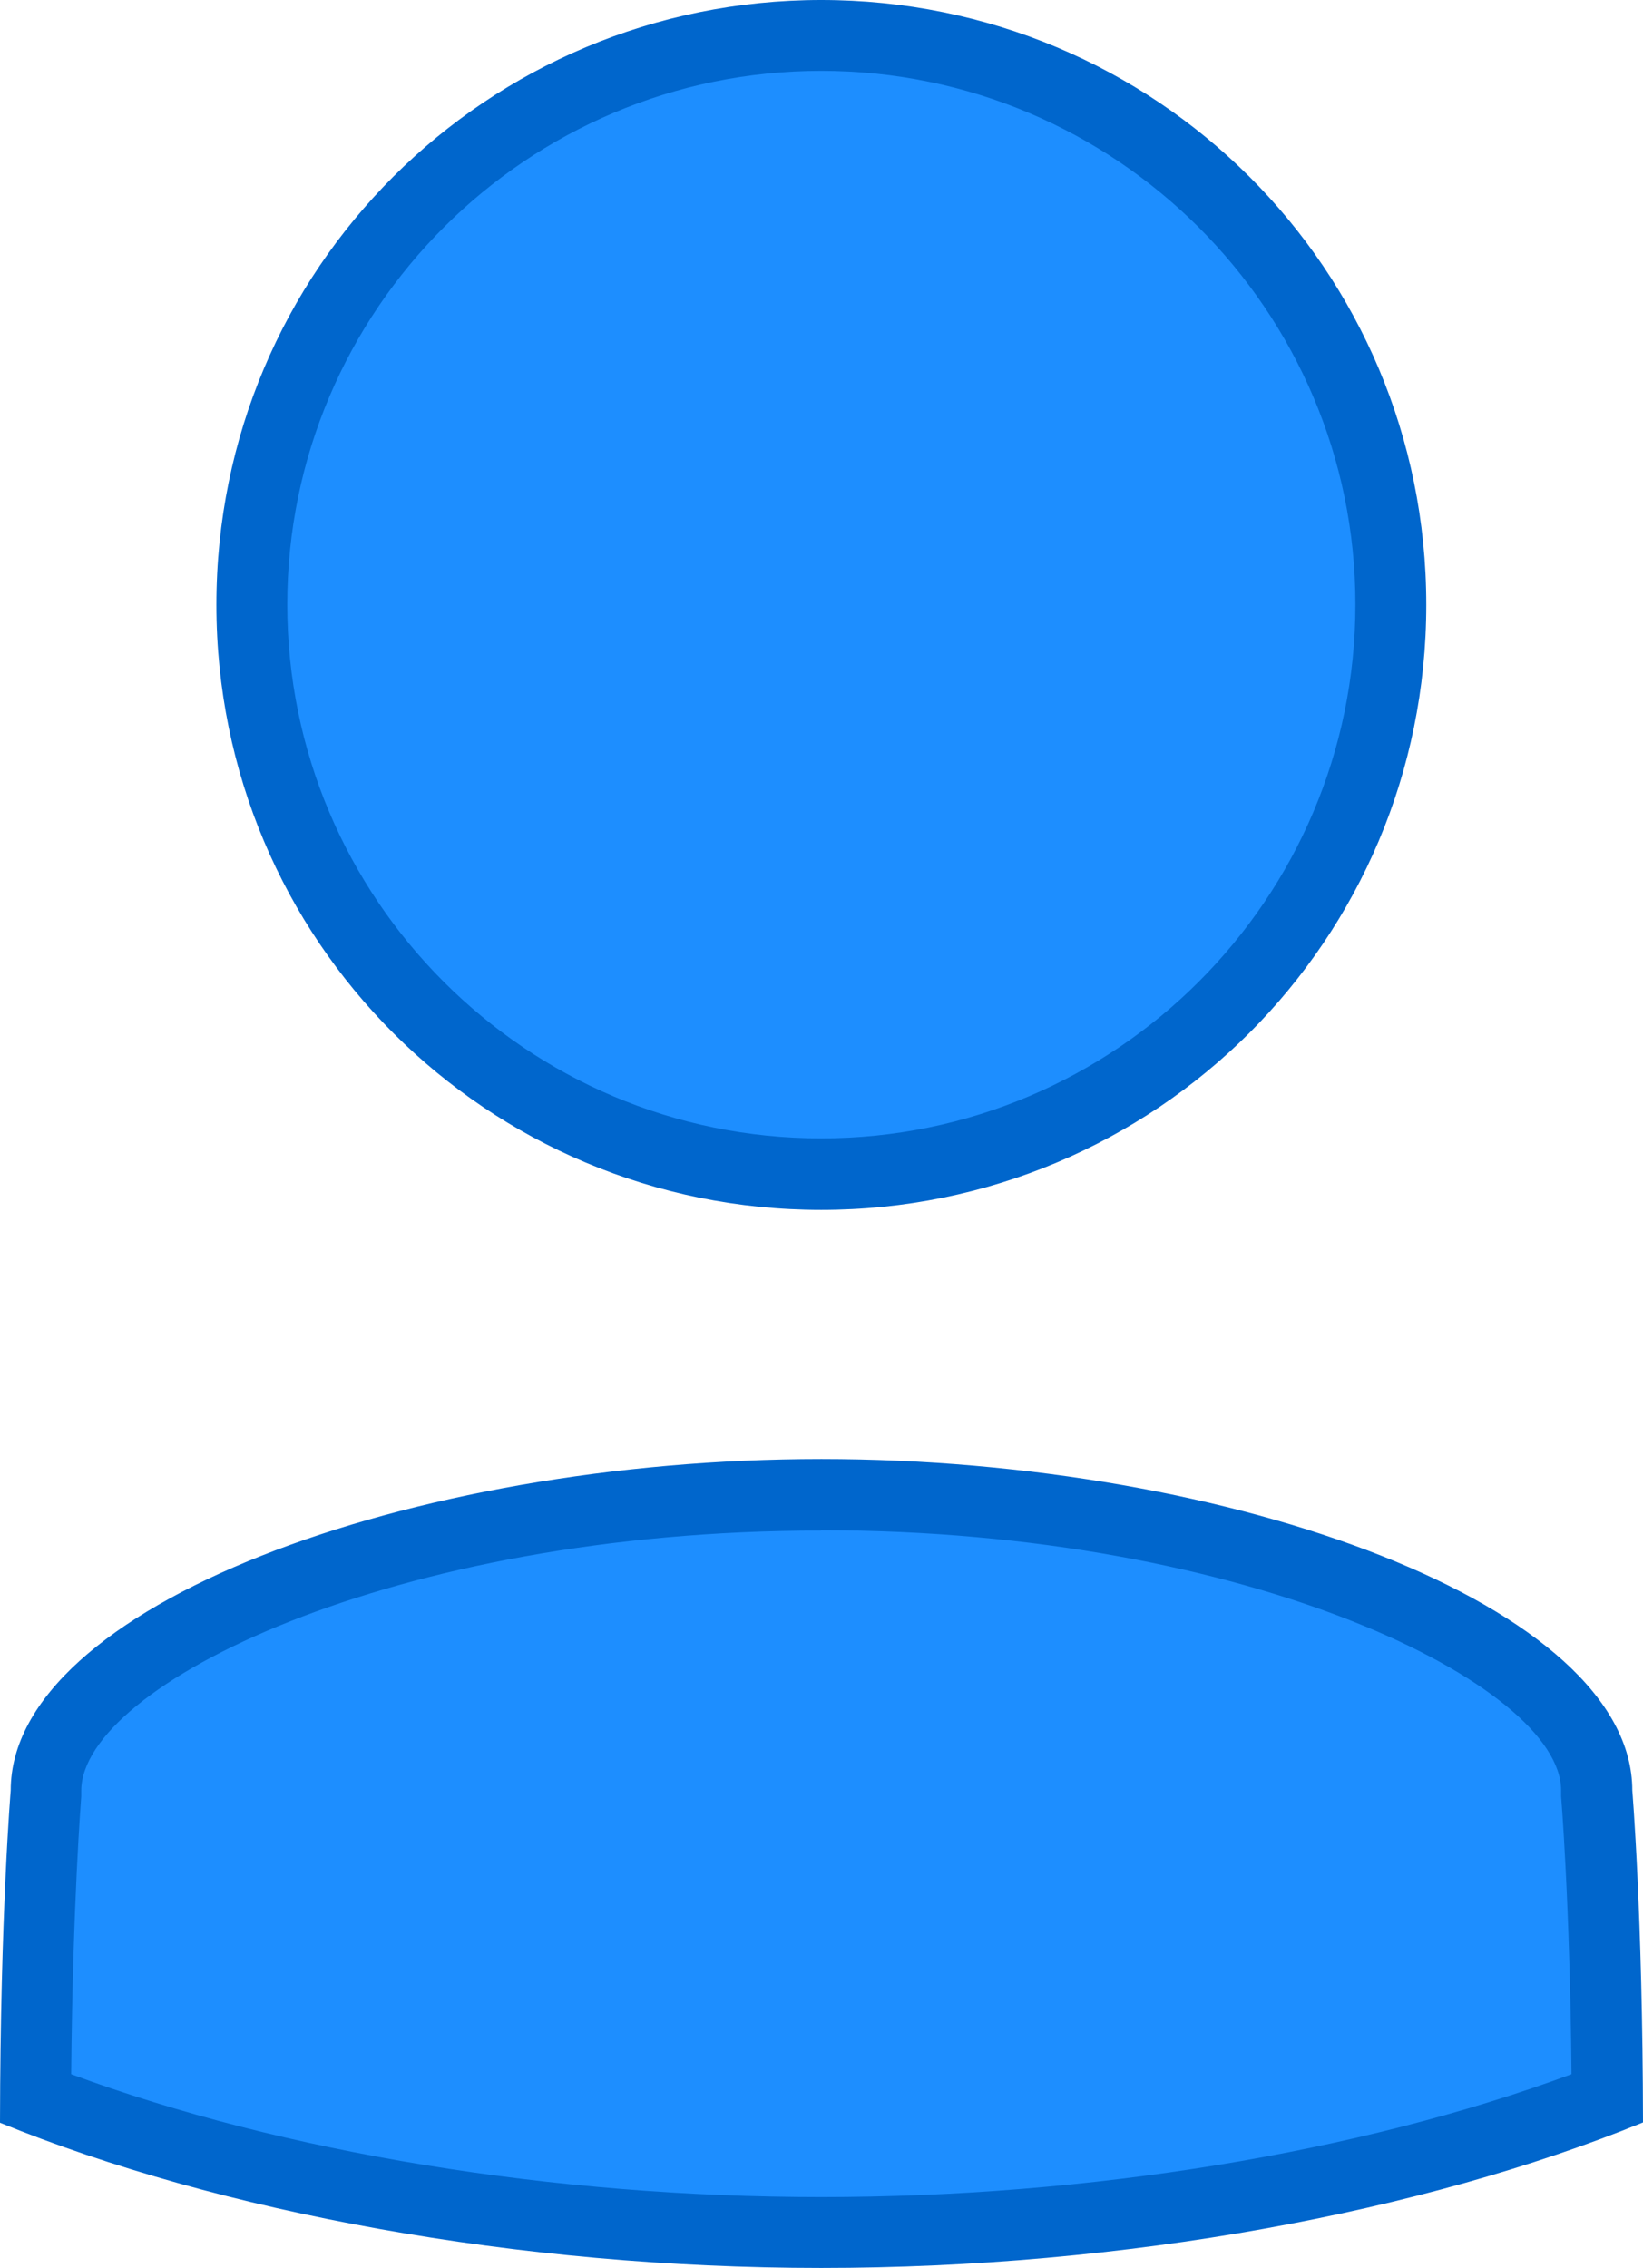
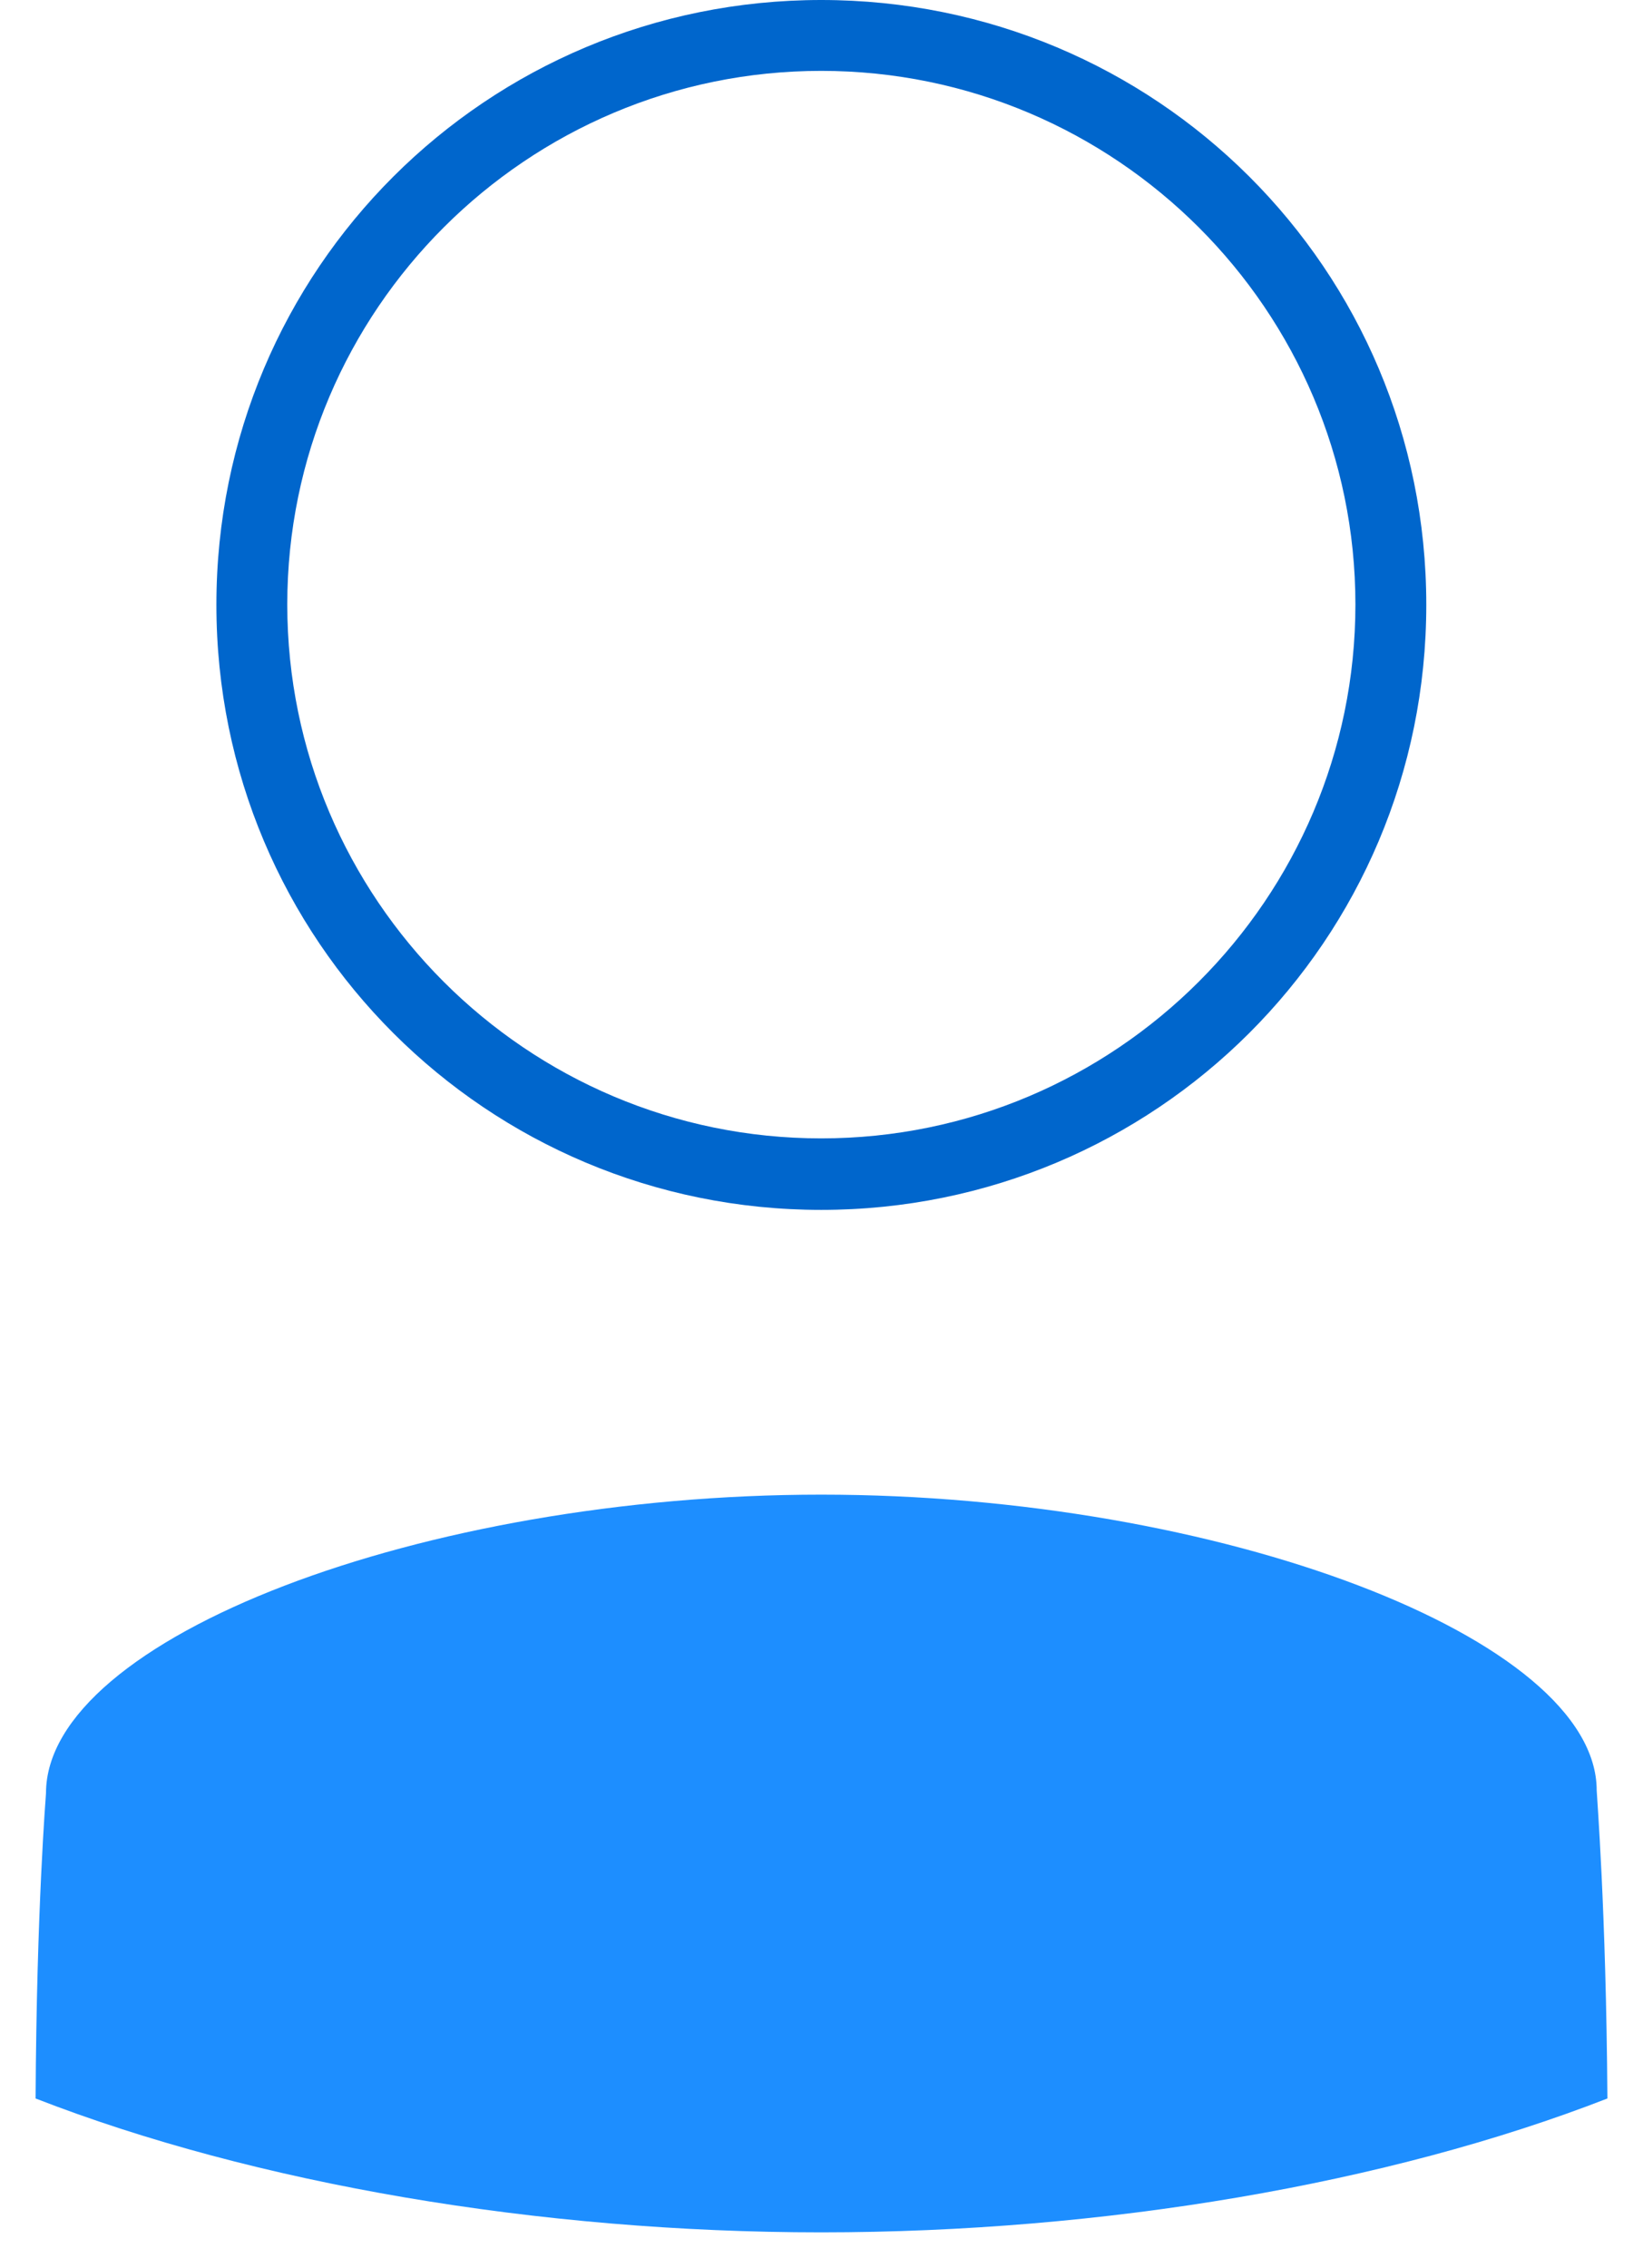
<svg xmlns="http://www.w3.org/2000/svg" id="Layer_2" data-name="Layer 2" viewBox="0 0 52.16 72">
  <defs>
    <style>
      .cls-1 {
        fill: #1d8eff;
      }

      .cls-2 {
        fill: #06c;
      }
    </style>
  </defs>
  <g id="Layer_1-2" data-name="Layer 1">
    <g>
      <g>
-         <path class="cls-1" d="M26.07,37.28c-9.97,0-18.07-8.11-18.07-18.08S16.1,1.13,26.07,1.13s18.08,8.11,18.08,18.07-8.11,18.08-18.08,18.08Z" />
        <path class="cls-2" d="M26.07,2.25c9.35,0,16.96,7.6,16.96,16.94s-7.61,16.95-16.96,16.95-16.95-7.6-16.95-16.95S16.73,2.25,26.07,2.25M26.07,0C15.46,0,6.87,8.54,6.87,19.2s8.59,19.21,19.2,19.21,19.21-8.55,19.21-19.21S36.69,0,26.07,0h0Z" />
      </g>
      <g>
        <path class="cls-1" d="M26.07,70.87c-8.95,0-17.98-1.54-24.94-4.25.03-6.03.33-9.65.33-9.69,0-4.92,11.96-9.48,24.61-9.48s24.62,4.56,24.62,9.39c0,.13.3,3.76.34,9.78-6.96,2.71-16,4.25-24.96,4.25Z" />
-         <path class="cls-2" d="M26.07,48.58c13.63,0,23.49,4.94,23.49,8.26v.19s.28,3.32.33,8.82c-6.73,2.49-15.31,3.9-23.82,3.9s-17.08-1.41-23.81-3.9c.05-5.5.32-8.79.32-8.82v-.09s0-.09,0-.09c0-3.33,9.86-8.26,23.48-8.26M26.07,46.32C12.99,46.32.34,51,.34,56.84c0,0-.33,3.94-.34,10.55,6.97,2.84,16.43,4.61,26.07,4.61s19.11-1.77,26.09-4.62c-.01-6.61-.34-10.54-.34-10.54,0-5.84-12.66-10.52-25.75-10.52h0Z" />
      </g>
    </g>
  </g>
</svg>